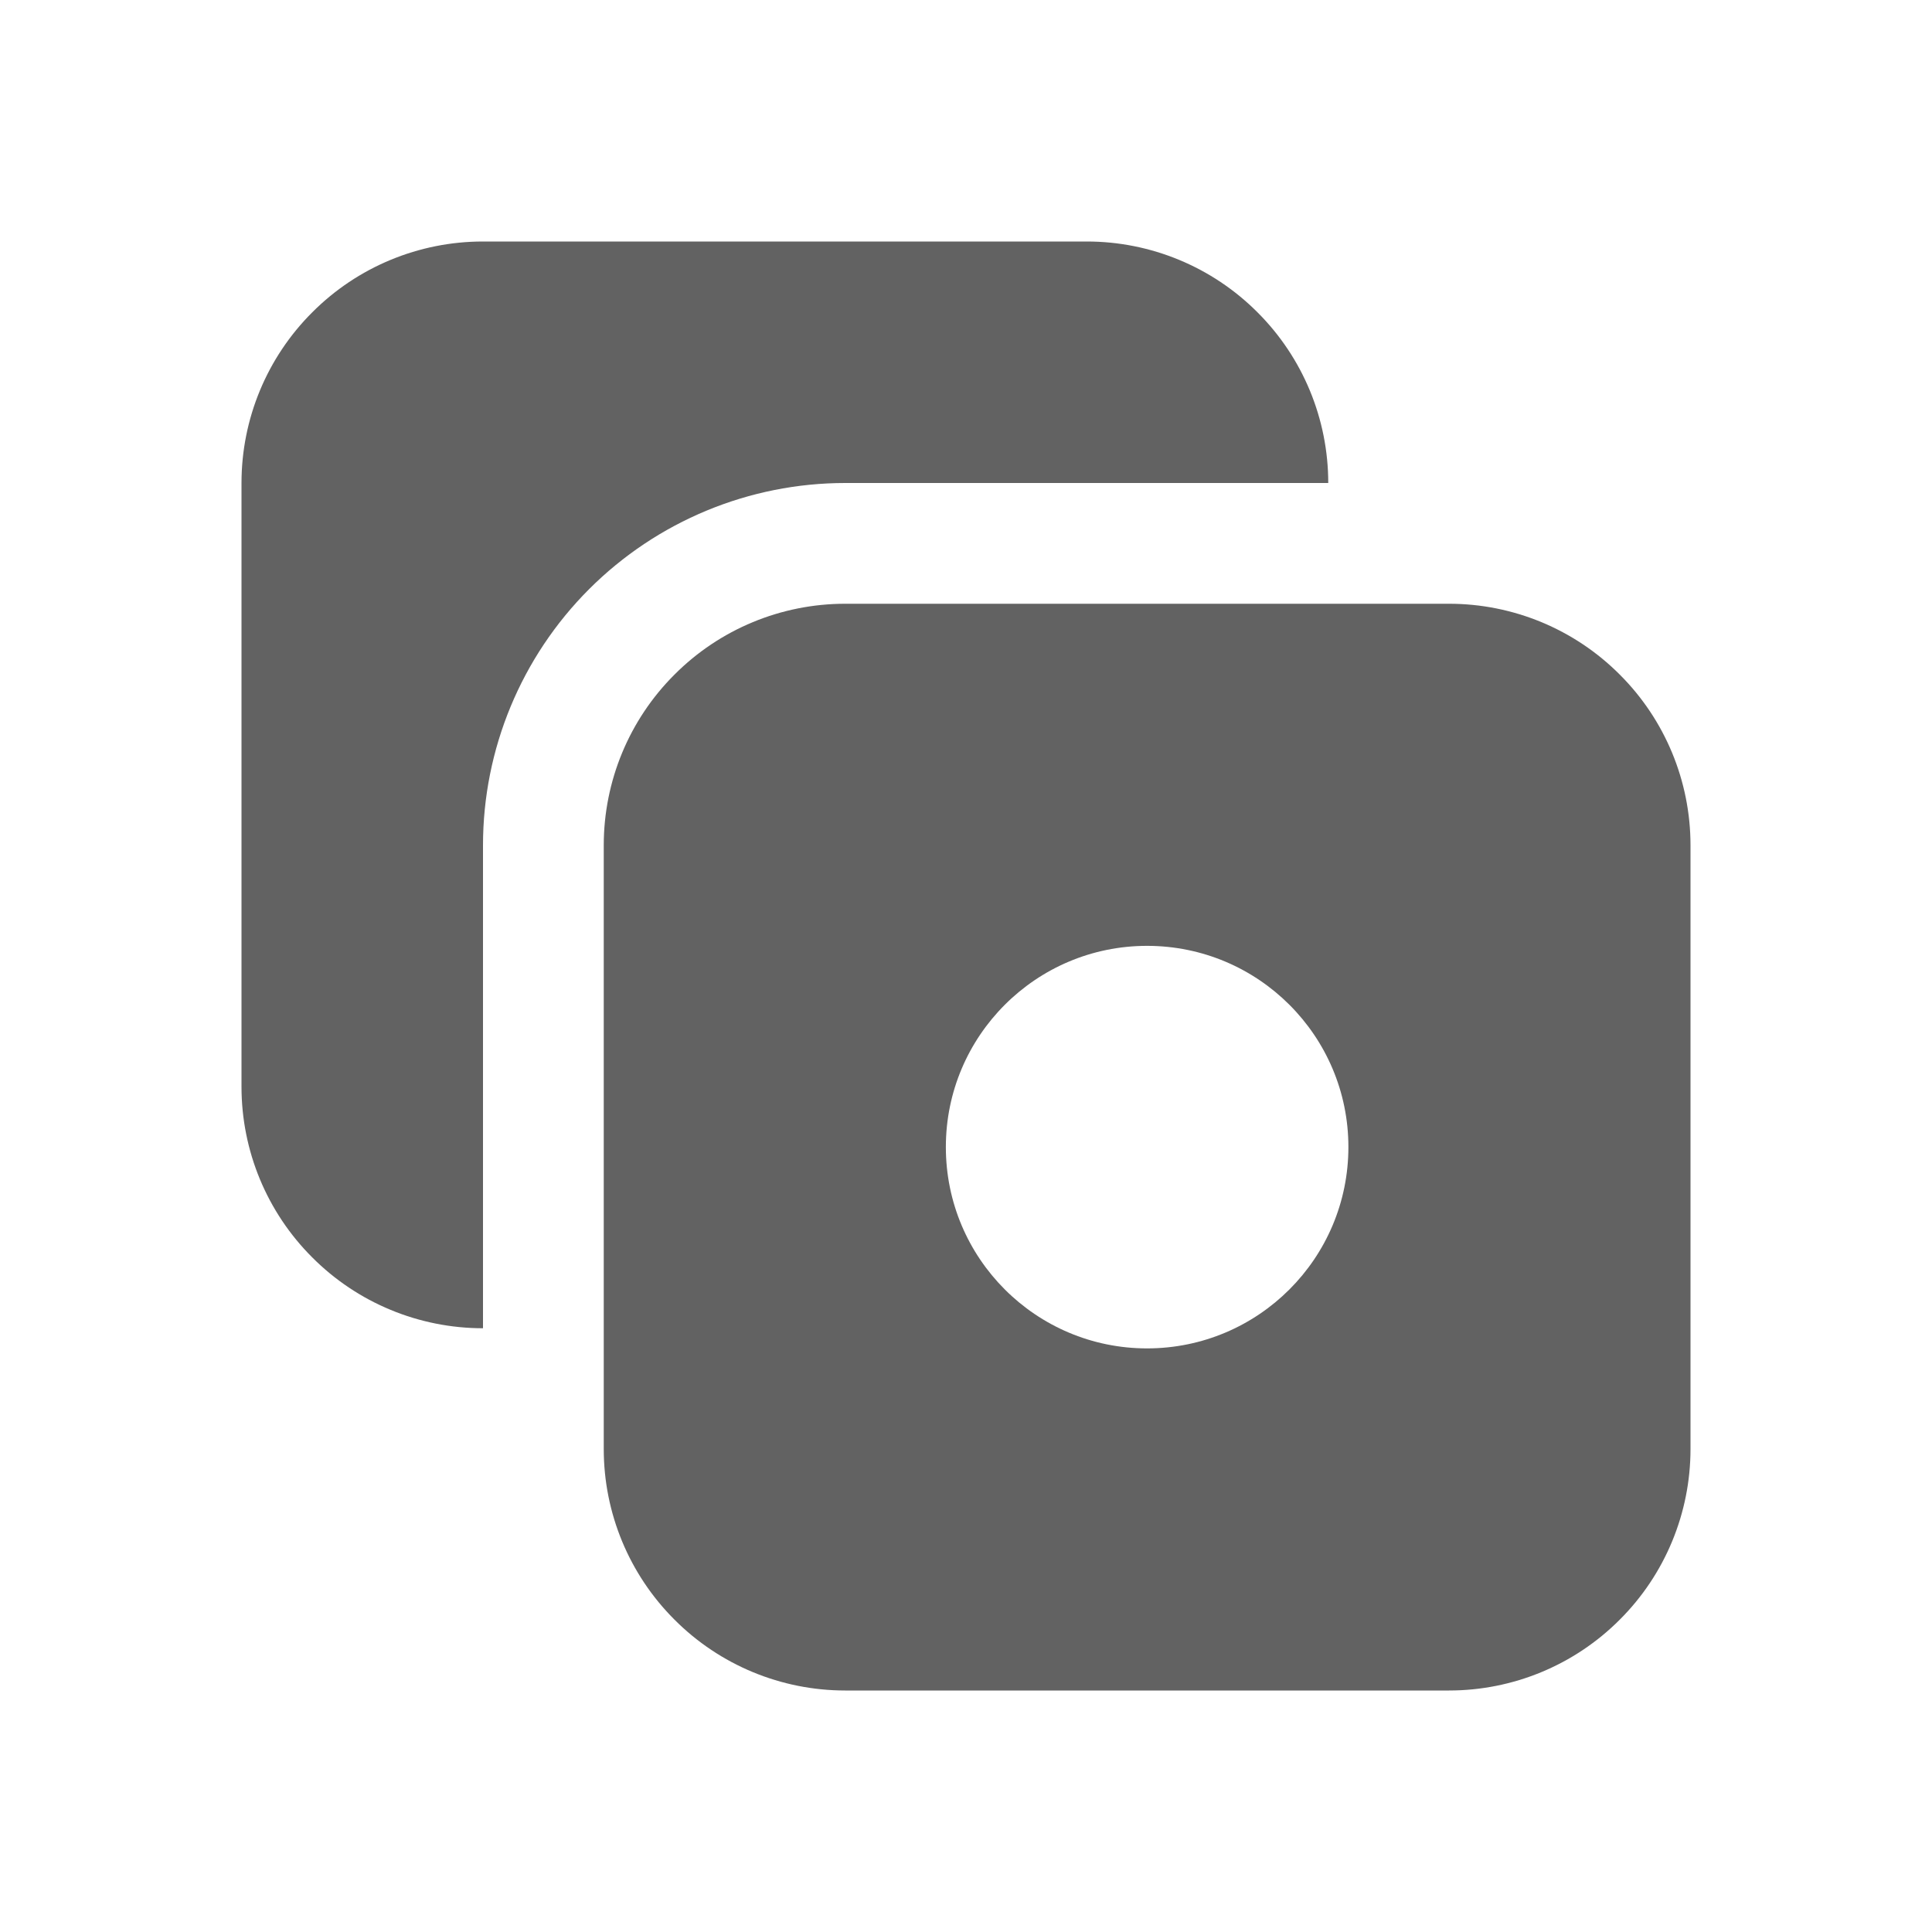
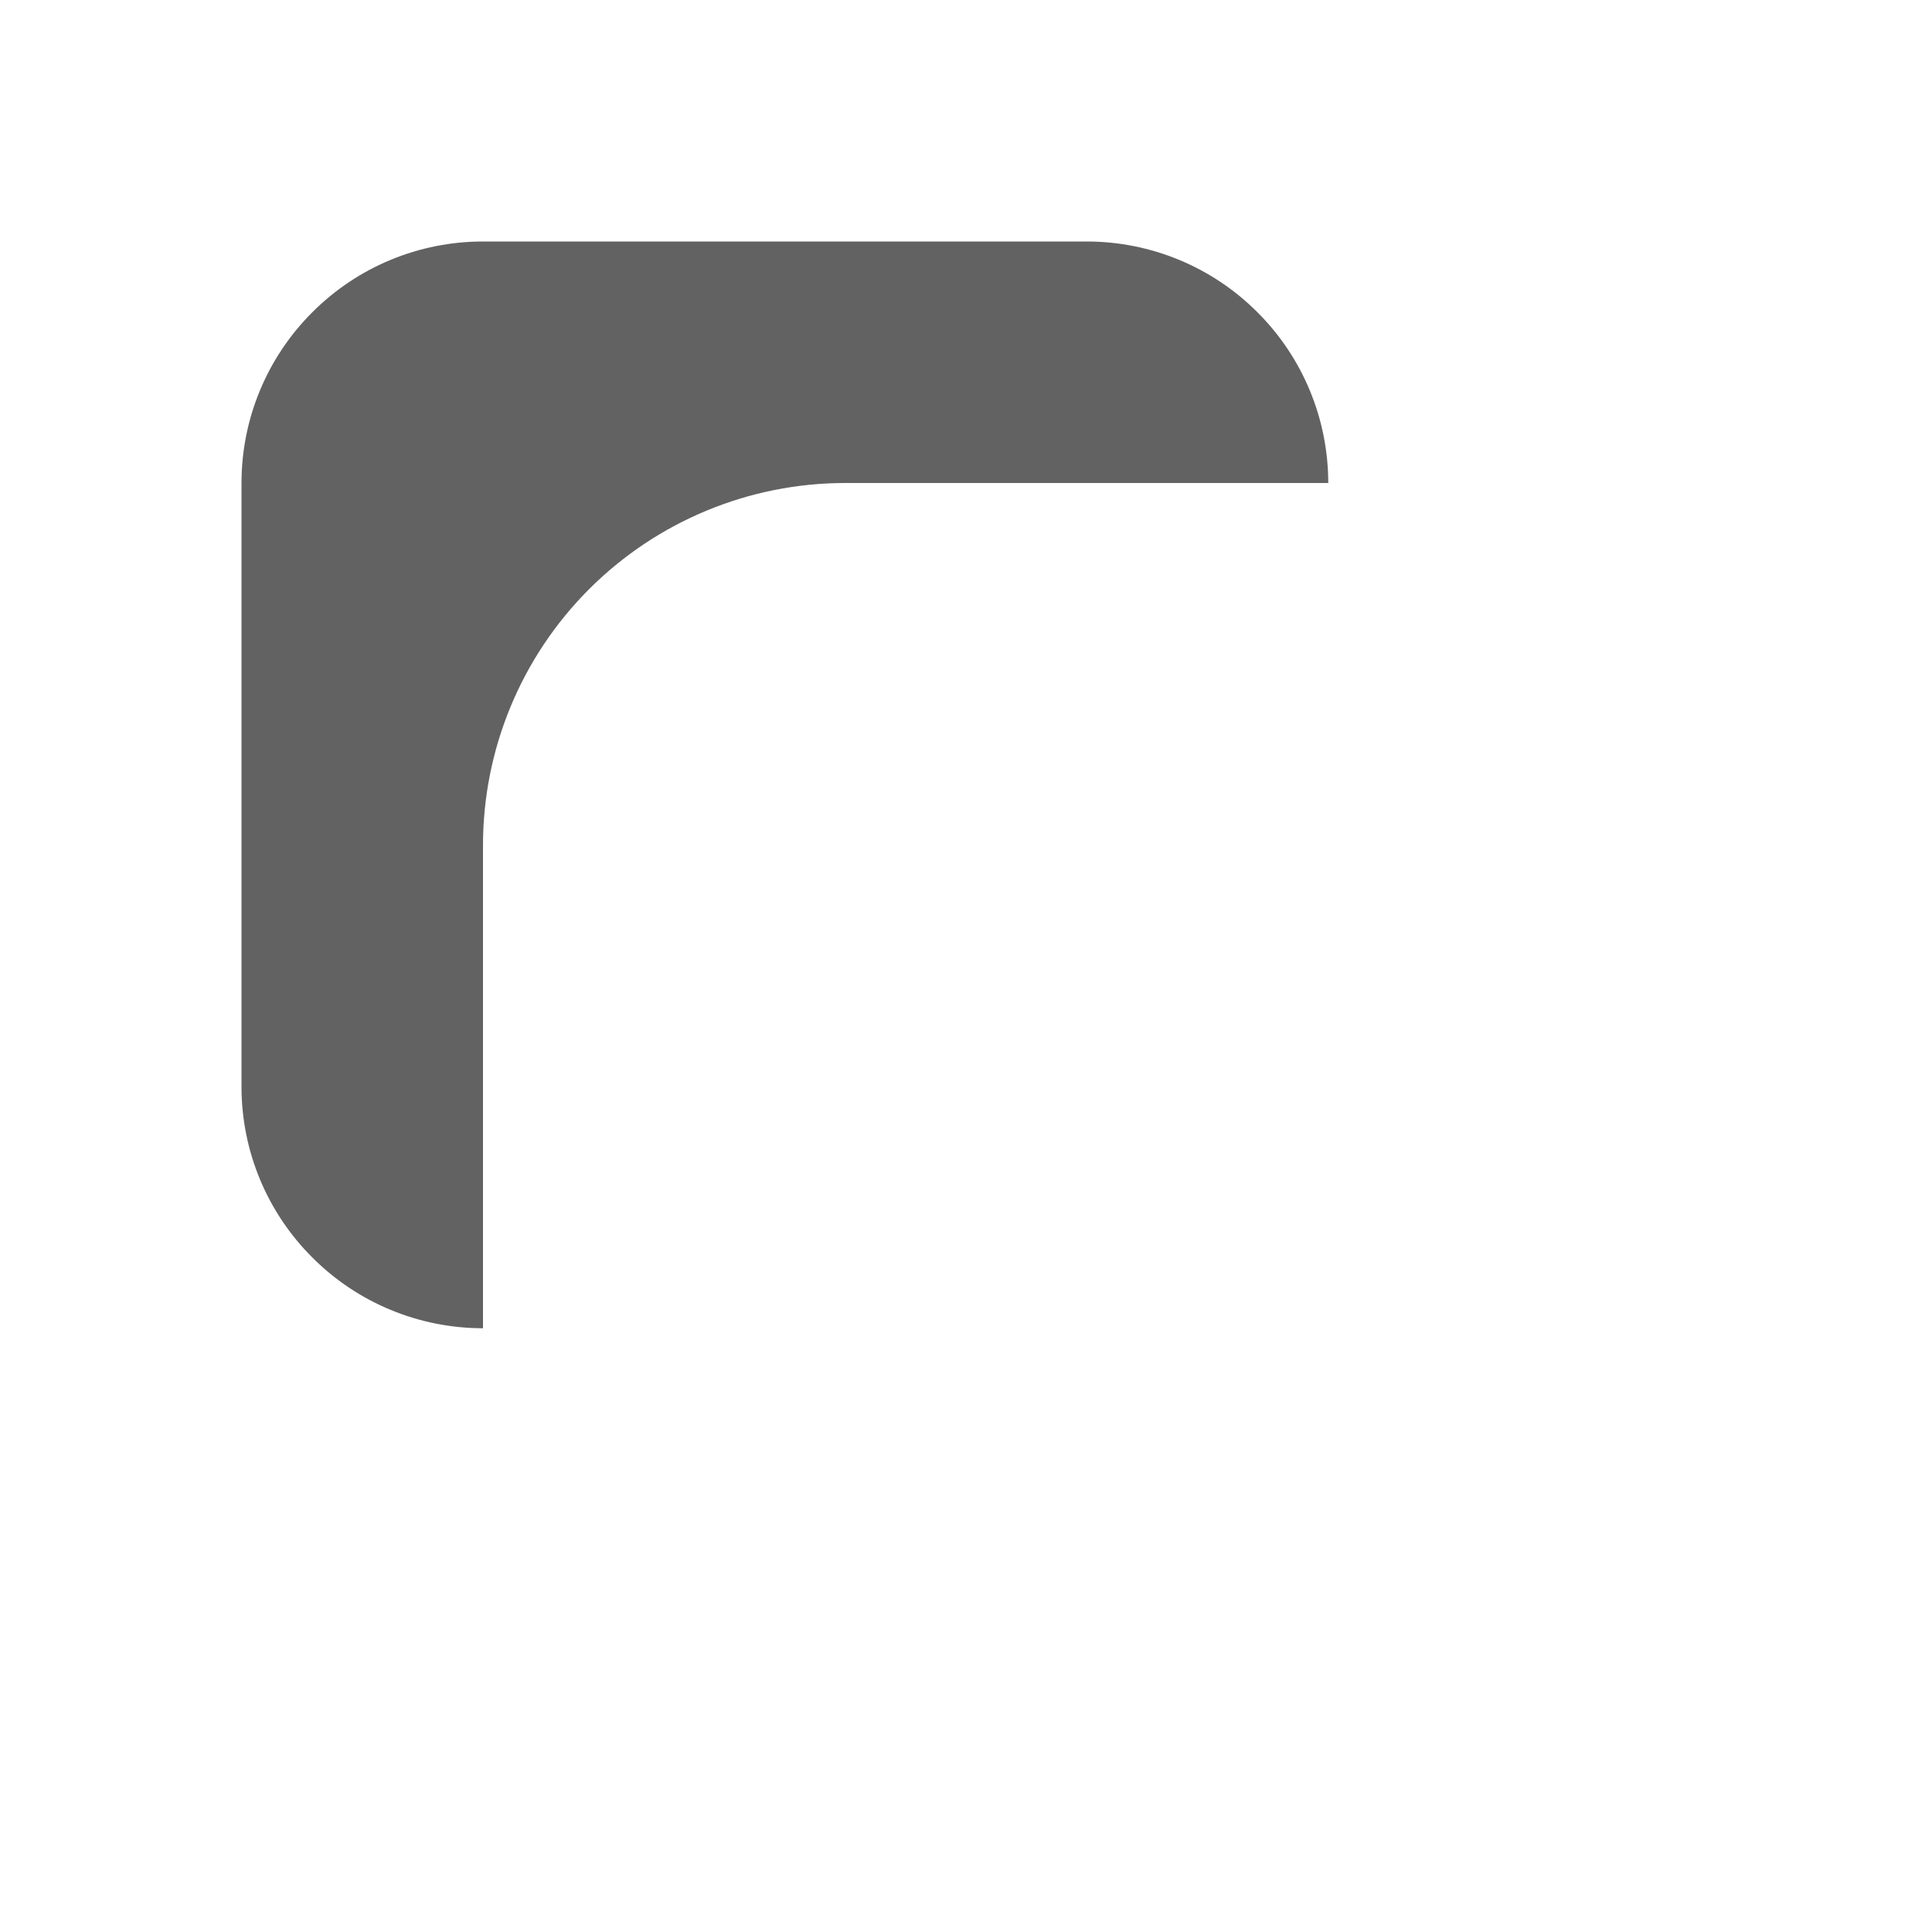
<svg xmlns="http://www.w3.org/2000/svg" width="14" height="14" viewBox="0 0 14 14" fill="none">
  <path d="M9.625 3.5C9.625 3.036 9.441 2.591 9.112 2.263C8.784 1.934 8.339 1.75 7.875 1.75H3.5C3.036 1.75 2.591 1.934 2.263 2.263C1.934 2.591 1.75 3.036 1.75 3.5V7.875C1.75 8.339 1.934 8.784 2.263 9.112C2.591 9.441 3.036 9.625 3.5 9.625V6.125C3.5 5.429 3.777 4.761 4.269 4.269C4.761 3.777 5.429 3.5 6.125 3.5H9.625Z" fill="#626262" />
-   <path fill-rule="evenodd" clip-rule="evenodd" d="M11.737 4.888C11.409 4.559 10.964 4.375 10.5 4.375H6.125C5.661 4.375 5.216 4.559 4.888 4.888C4.559 5.216 4.375 5.661 4.375 6.125V10.5C4.375 10.964 4.559 11.409 4.888 11.737C5.216 12.066 5.661 12.25 6.125 12.25H10.5C10.964 12.25 11.409 12.066 11.737 11.737C12.066 11.409 12.25 10.964 12.25 10.5V6.125C12.25 5.661 12.066 5.216 11.737 4.888ZM8.312 9.771C9.118 9.771 9.771 9.118 9.771 8.312C9.771 7.507 9.118 6.854 8.312 6.854C7.507 6.854 6.854 7.507 6.854 8.312C6.854 9.118 7.507 9.771 8.312 9.771Z" fill="#626262" />
</svg>